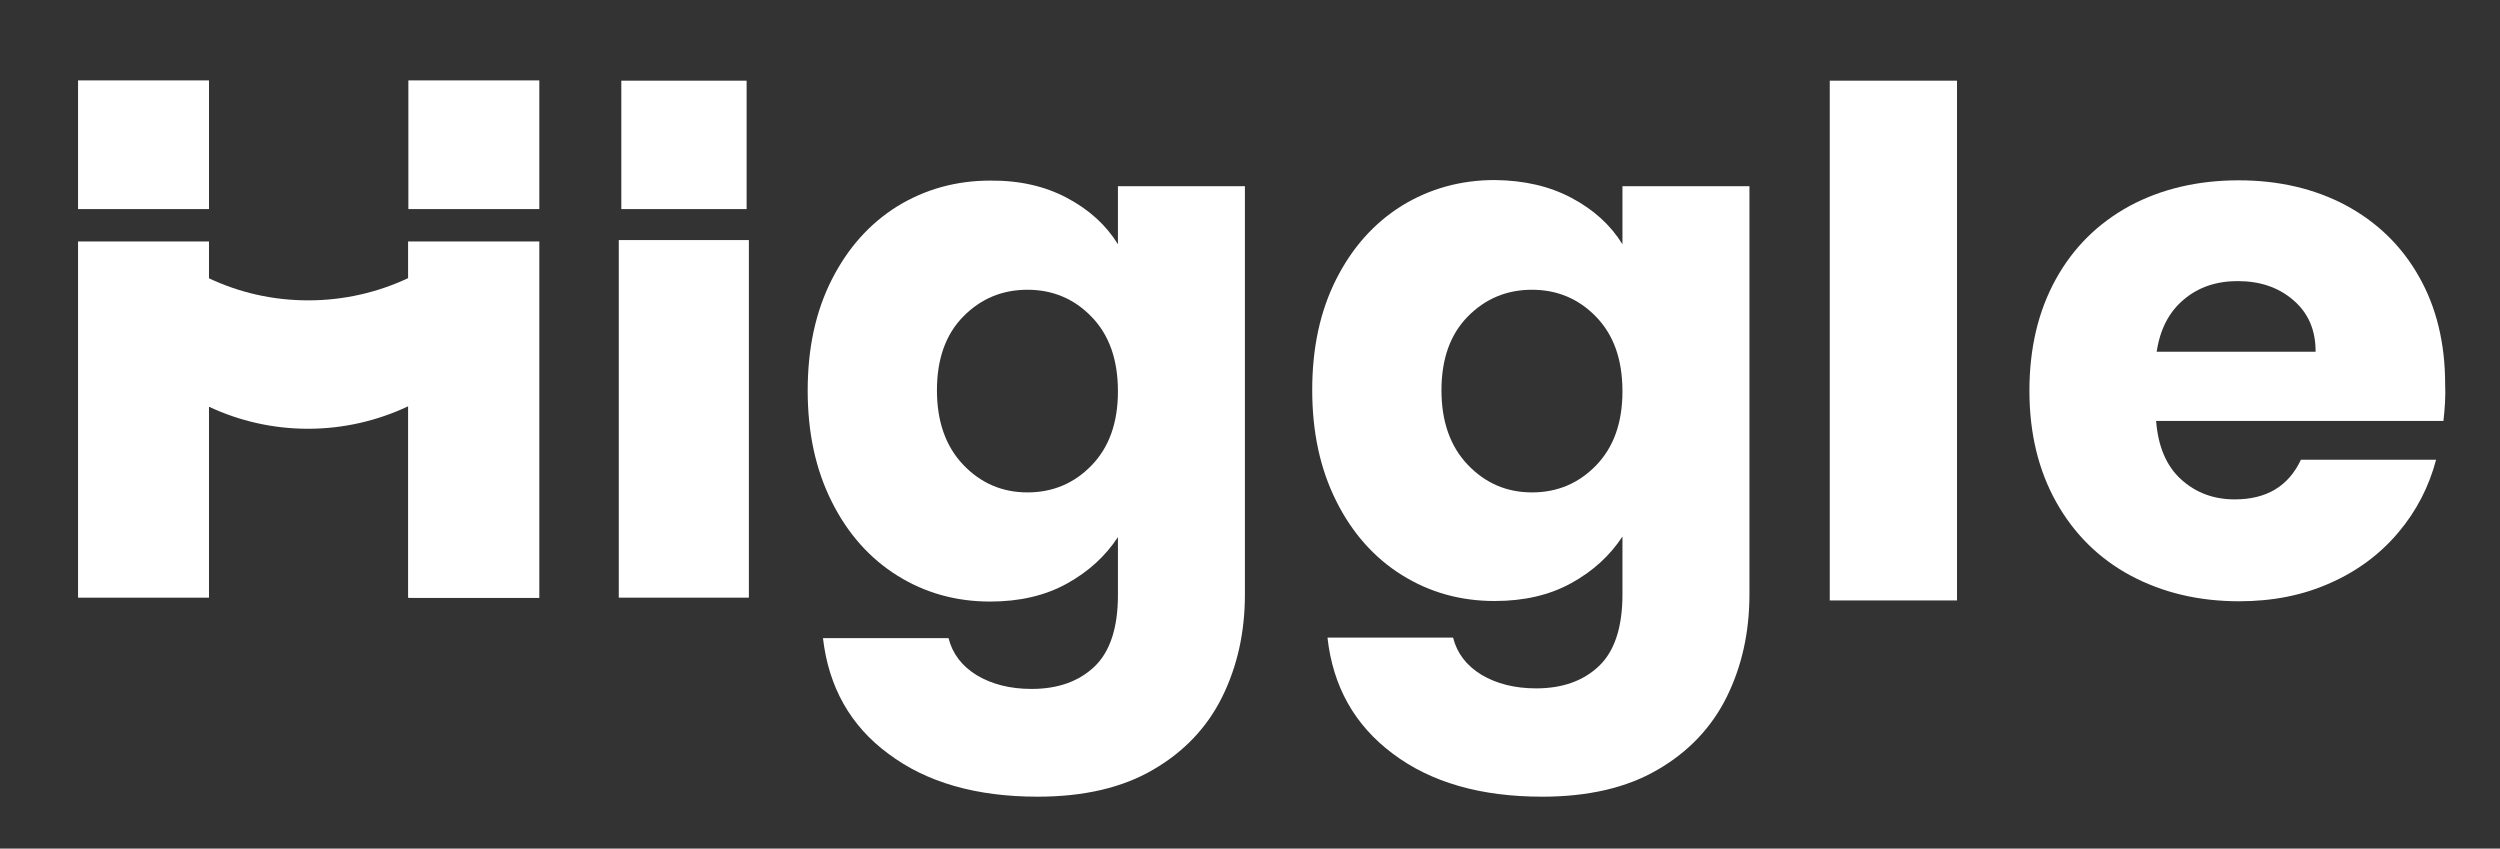
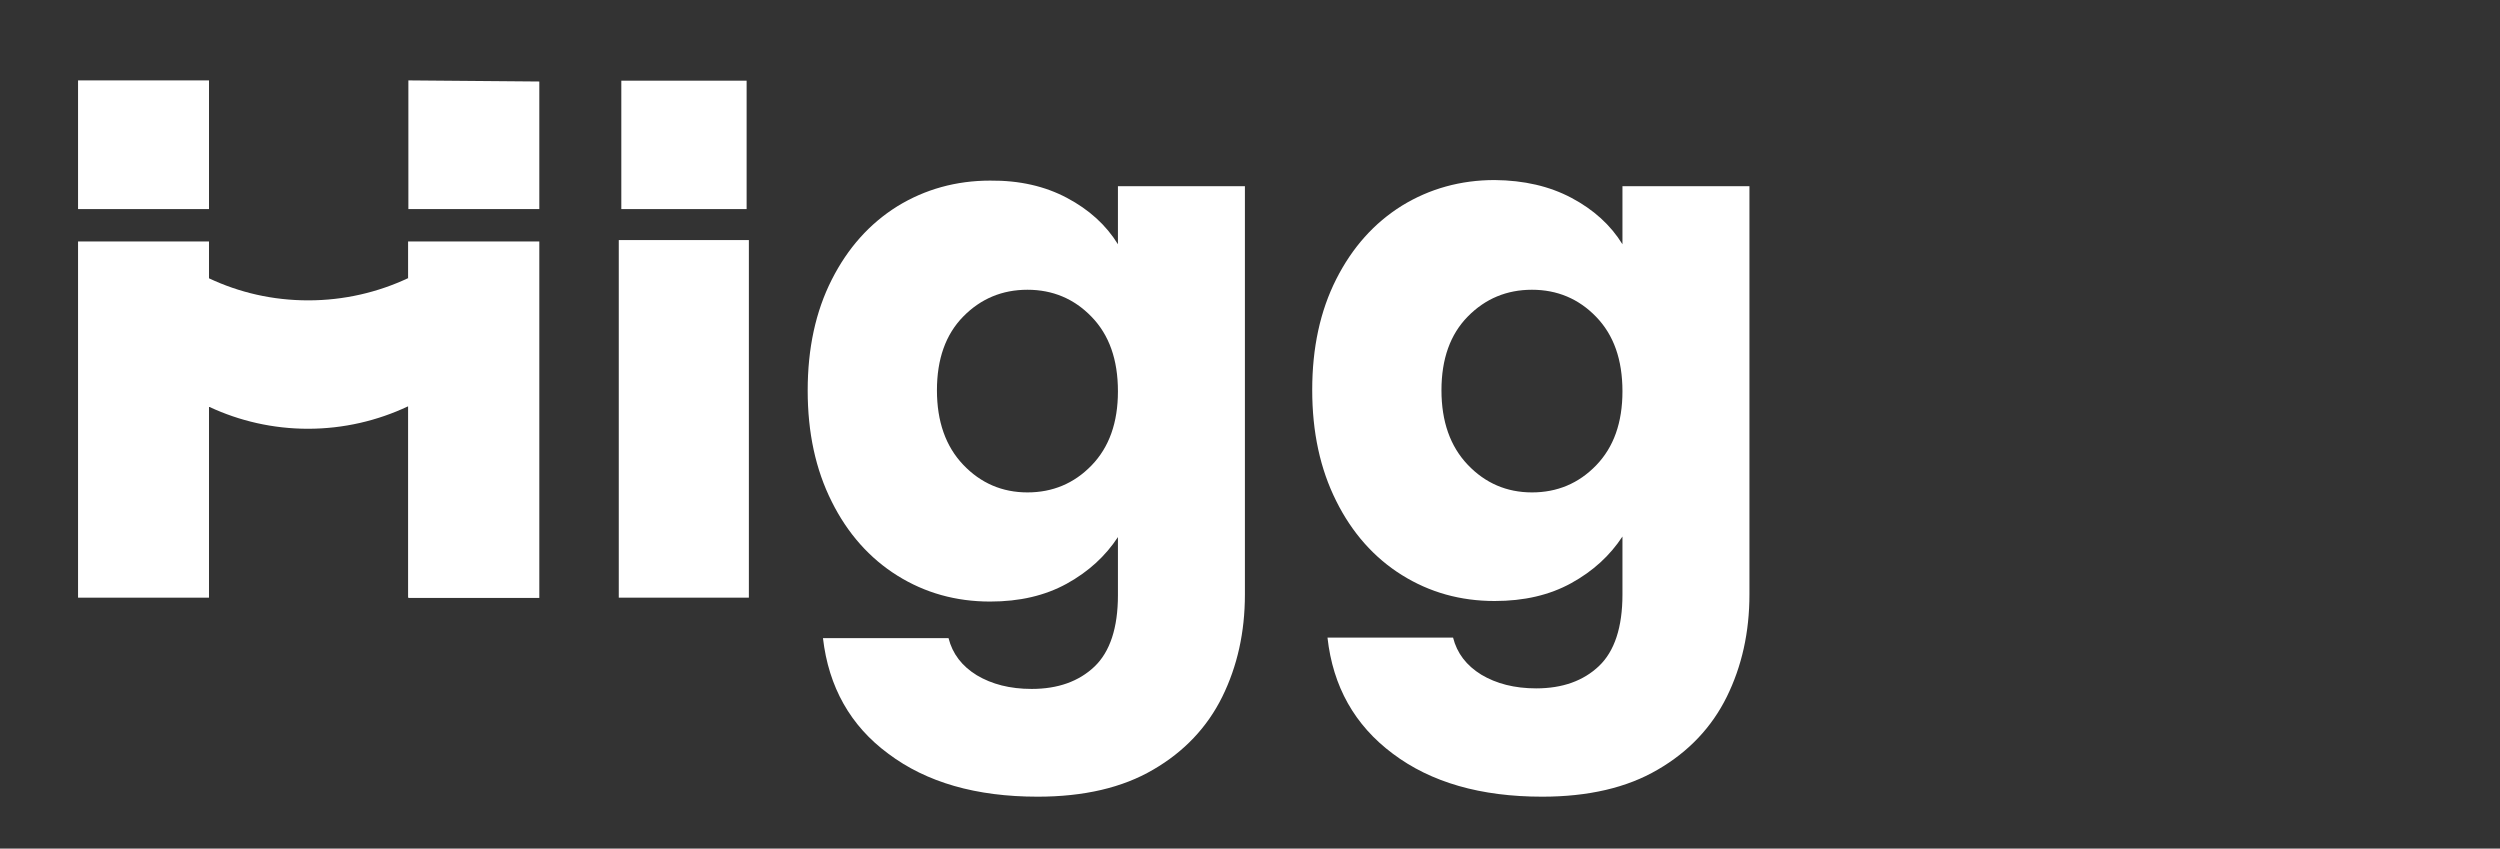
<svg xmlns="http://www.w3.org/2000/svg" xmlns:xlink="http://www.w3.org/1999/xlink" height="72.64" width="214">
  <rect width="100%" height="100%" fill="#333333" stroke="none" />
  <defs>
-     <rect id="rect-1" opacity="1" x="0" y="0" width="214" height="72.64" />
    <mask id="mask-2" maskUnits="userSpaceOnUse" maskContentUnits="userSpaceOnUse">
      <rect opacity="1" x="0" y="0" width="214" height="72.64" fill="Black" />
      <use xlink:href="#rect-1" fill="#fff" />
    </mask>
  </defs>
  <g opacity="1">
    <g />
    <g mask="url(#mask-2)">
      <g opacity="1">
        <g opacity="1">
          <path fill="rgb(255,255,255)" fill-opacity="1" opacity="1" fill-rule="evenodd" d="M64.103 20.55L64.103 51.159L52.967 51.159L52.967 20.55L64.103 20.55Z" />
        </g>
        <g opacity="1">
          <path fill="rgb(255,255,255)" fill-opacity="1" opacity="1" fill-rule="evenodd" d="M63.91 6.906L63.91 17.897L53.185 17.897L53.185 6.906L63.91 6.906Z" />
        </g>
        <g opacity="1">
          <path fill="rgb(255,255,255)" fill-opacity="1" opacity="1" fill-rule="evenodd" d="M95.695 20.908C94.678 19.259 93.226 17.945 91.337 16.941C89.449 15.938 87.27 15.436 84.753 15.46C81.848 15.46 79.185 16.201 76.812 17.658C74.44 19.14 72.576 21.219 71.196 23.943C69.816 26.667 69.138 29.821 69.138 33.429C69.138 37.037 69.816 40.191 71.196 42.939C72.552 45.663 74.44 47.79 76.812 49.271C79.185 50.753 81.824 51.493 84.753 51.493C87.27 51.493 89.449 50.991 91.313 49.964C93.177 48.937 94.63 47.598 95.695 45.974L95.695 50.944C95.695 53.74 95.017 55.794 93.686 57.061C92.354 58.327 90.563 58.972 88.311 58.972C86.447 58.972 84.898 58.566 83.615 57.802C82.332 57.013 81.533 55.962 81.194 54.624L70.446 54.624C70.93 58.805 72.794 62.126 76.038 64.516C79.306 66.977 83.566 68.196 88.82 68.196C92.766 68.196 96.082 67.431 98.721 65.878C101.359 64.349 103.345 62.246 104.628 59.641C105.911 57.037 106.564 54.122 106.564 50.896L106.564 15.938L95.695 15.938L95.695 20.908ZM87.948 24.803C90.103 24.803 91.943 25.567 93.443 27.121C94.944 28.674 95.695 30.776 95.695 33.5C95.695 36.177 94.944 38.279 93.443 39.833C91.943 41.386 90.103 42.15 87.948 42.15C85.794 42.15 83.954 41.362 82.453 39.785C80.952 38.208 80.202 36.081 80.202 33.405C80.202 30.729 80.952 28.626 82.453 27.097C83.954 25.567 85.794 24.803 87.948 24.803Z" />
        </g>
        <g opacity="1">
          <path fill="rgb(255,255,255)" fill-opacity="1" opacity="1" fill-rule="evenodd" d="M138.882 20.908C137.865 19.259 136.413 17.945 134.525 16.941C132.636 15.938 130.458 15.436 127.94 15.412C125.035 15.412 122.372 16.153 120 17.61C117.627 19.092 115.763 21.171 114.383 23.895C113.004 26.619 112.326 29.773 112.326 33.381C112.326 36.989 113.004 40.143 114.383 42.891C115.739 45.615 117.627 47.742 120 49.223C122.372 50.705 125.011 51.446 127.94 51.446C130.458 51.446 132.636 50.944 134.5 49.916C136.365 48.889 137.817 47.551 138.882 45.926L138.882 50.896C138.882 53.692 138.204 55.747 136.873 57.013C135.541 58.28 133.75 58.925 131.499 58.925C129.635 58.925 128.085 58.518 126.802 57.754C125.519 56.965 124.72 55.914 124.381 54.576L113.633 54.576C114.093 58.757 115.957 62.079 119.225 64.516C122.493 66.977 126.754 68.196 132.007 68.196C135.953 68.196 139.269 67.431 141.908 65.878C144.547 64.349 146.532 62.246 147.815 59.641C149.098 57.037 149.752 54.122 149.752 50.896L149.752 15.938L138.882 15.938L138.882 20.908ZM131.136 24.803C133.29 24.803 135.13 25.567 136.631 27.121C138.132 28.674 138.882 30.776 138.882 33.5C138.882 36.177 138.132 38.279 136.631 39.833C135.13 41.386 133.29 42.15 131.136 42.15C128.981 42.15 127.141 41.362 125.64 39.785C124.139 38.208 123.389 36.081 123.389 33.405C123.389 30.729 124.139 28.626 125.64 27.097C127.141 25.567 128.981 24.803 131.136 24.803Z" />
        </g>
        <g opacity="1">
-           <path fill="rgb(255,255,255)" fill-opacity="1" opacity="1" fill-rule="evenodd" d="M167.52 6.906L167.52 51.398L156.627 51.398L156.627 6.906L167.52 6.906Z" />
-         </g>
+           </g>
        <g opacity="1">
-           <path fill="rgb(255,255,255)" fill-opacity="1" opacity="1" fill-rule="evenodd" d="M184.563 36.033L209.158 36.033C209.279 34.958 209.352 33.907 209.304 32.879C209.304 29.367 208.553 26.284 207.052 23.656C205.551 21.003 203.445 18.996 200.782 17.563C198.119 16.153 195.069 15.436 191.632 15.436C188.121 15.436 184.999 16.177 182.287 17.634C179.576 19.116 177.47 21.195 175.969 23.919C174.468 26.643 173.718 29.821 173.718 33.453C173.718 37.085 174.492 40.263 176.017 42.987C177.543 45.711 179.673 47.813 182.384 49.271C185.12 50.729 188.194 51.469 191.68 51.469C194.561 51.469 197.175 50.944 199.499 49.892C201.823 48.865 203.76 47.407 205.309 45.567C206.859 43.728 207.924 41.649 208.529 39.355L196.957 39.355C195.892 41.625 194.004 42.748 191.293 42.748C189.477 42.748 187.952 42.174 186.693 41.027C185.434 39.88 184.732 38.208 184.563 36.033ZM196.304 25.687C197.587 26.786 198.216 28.244 198.216 30.083L198.216 30.107L184.611 30.107C184.902 28.172 185.676 26.69 186.935 25.639C188.17 24.588 189.719 24.062 191.535 24.062C193.447 24.062 195.021 24.588 196.304 25.687Z" />
-         </g>
+           </g>
        <g opacity="1">
          <path fill="rgb(255,255,255)" fill-opacity="1" opacity="1" fill-rule="evenodd" d="M34.957 23.799C32.366 25.018 29.461 25.711 26.387 25.711C23.337 25.711 20.48 25.042 17.89 23.823L17.89 20.669L6.681 20.669L6.681 51.159L17.89 51.159L17.89 34.839L17.938 34.839C20.504 36.033 23.361 36.702 26.363 36.702C29.413 36.702 32.318 36.01 34.908 34.791L34.932 34.791L34.932 51.159L34.981 51.159L34.981 51.183L46.165 51.183L46.165 20.669L34.932 20.669L34.932 23.799L34.957 23.799Z" />
        </g>
        <g opacity="1">
          <path fill="rgb(255,255,255)" fill-opacity="1" opacity="1" fill-rule="evenodd" d="M17.89 6.882L6.681 6.882L6.681 7.073L6.681 7.909L6.681 15.436L6.681 17.897L17.89 17.897L17.89 6.882Z" />
        </g>
        <g opacity="1">
-           <path fill="rgb(255,255,255)" fill-opacity="1" opacity="1" fill-rule="evenodd" d="M46.165 17.156L46.165 6.977L46.165 6.882L34.957 6.882L34.957 17.897L46.165 17.897L46.165 17.156Z" />
+           <path fill="rgb(255,255,255)" fill-opacity="1" opacity="1" fill-rule="evenodd" d="M46.165 17.156L46.165 6.977L34.957 6.882L34.957 17.897L46.165 17.897L46.165 17.156Z" />
        </g>
      </g>
    </g>
  </g>
</svg>